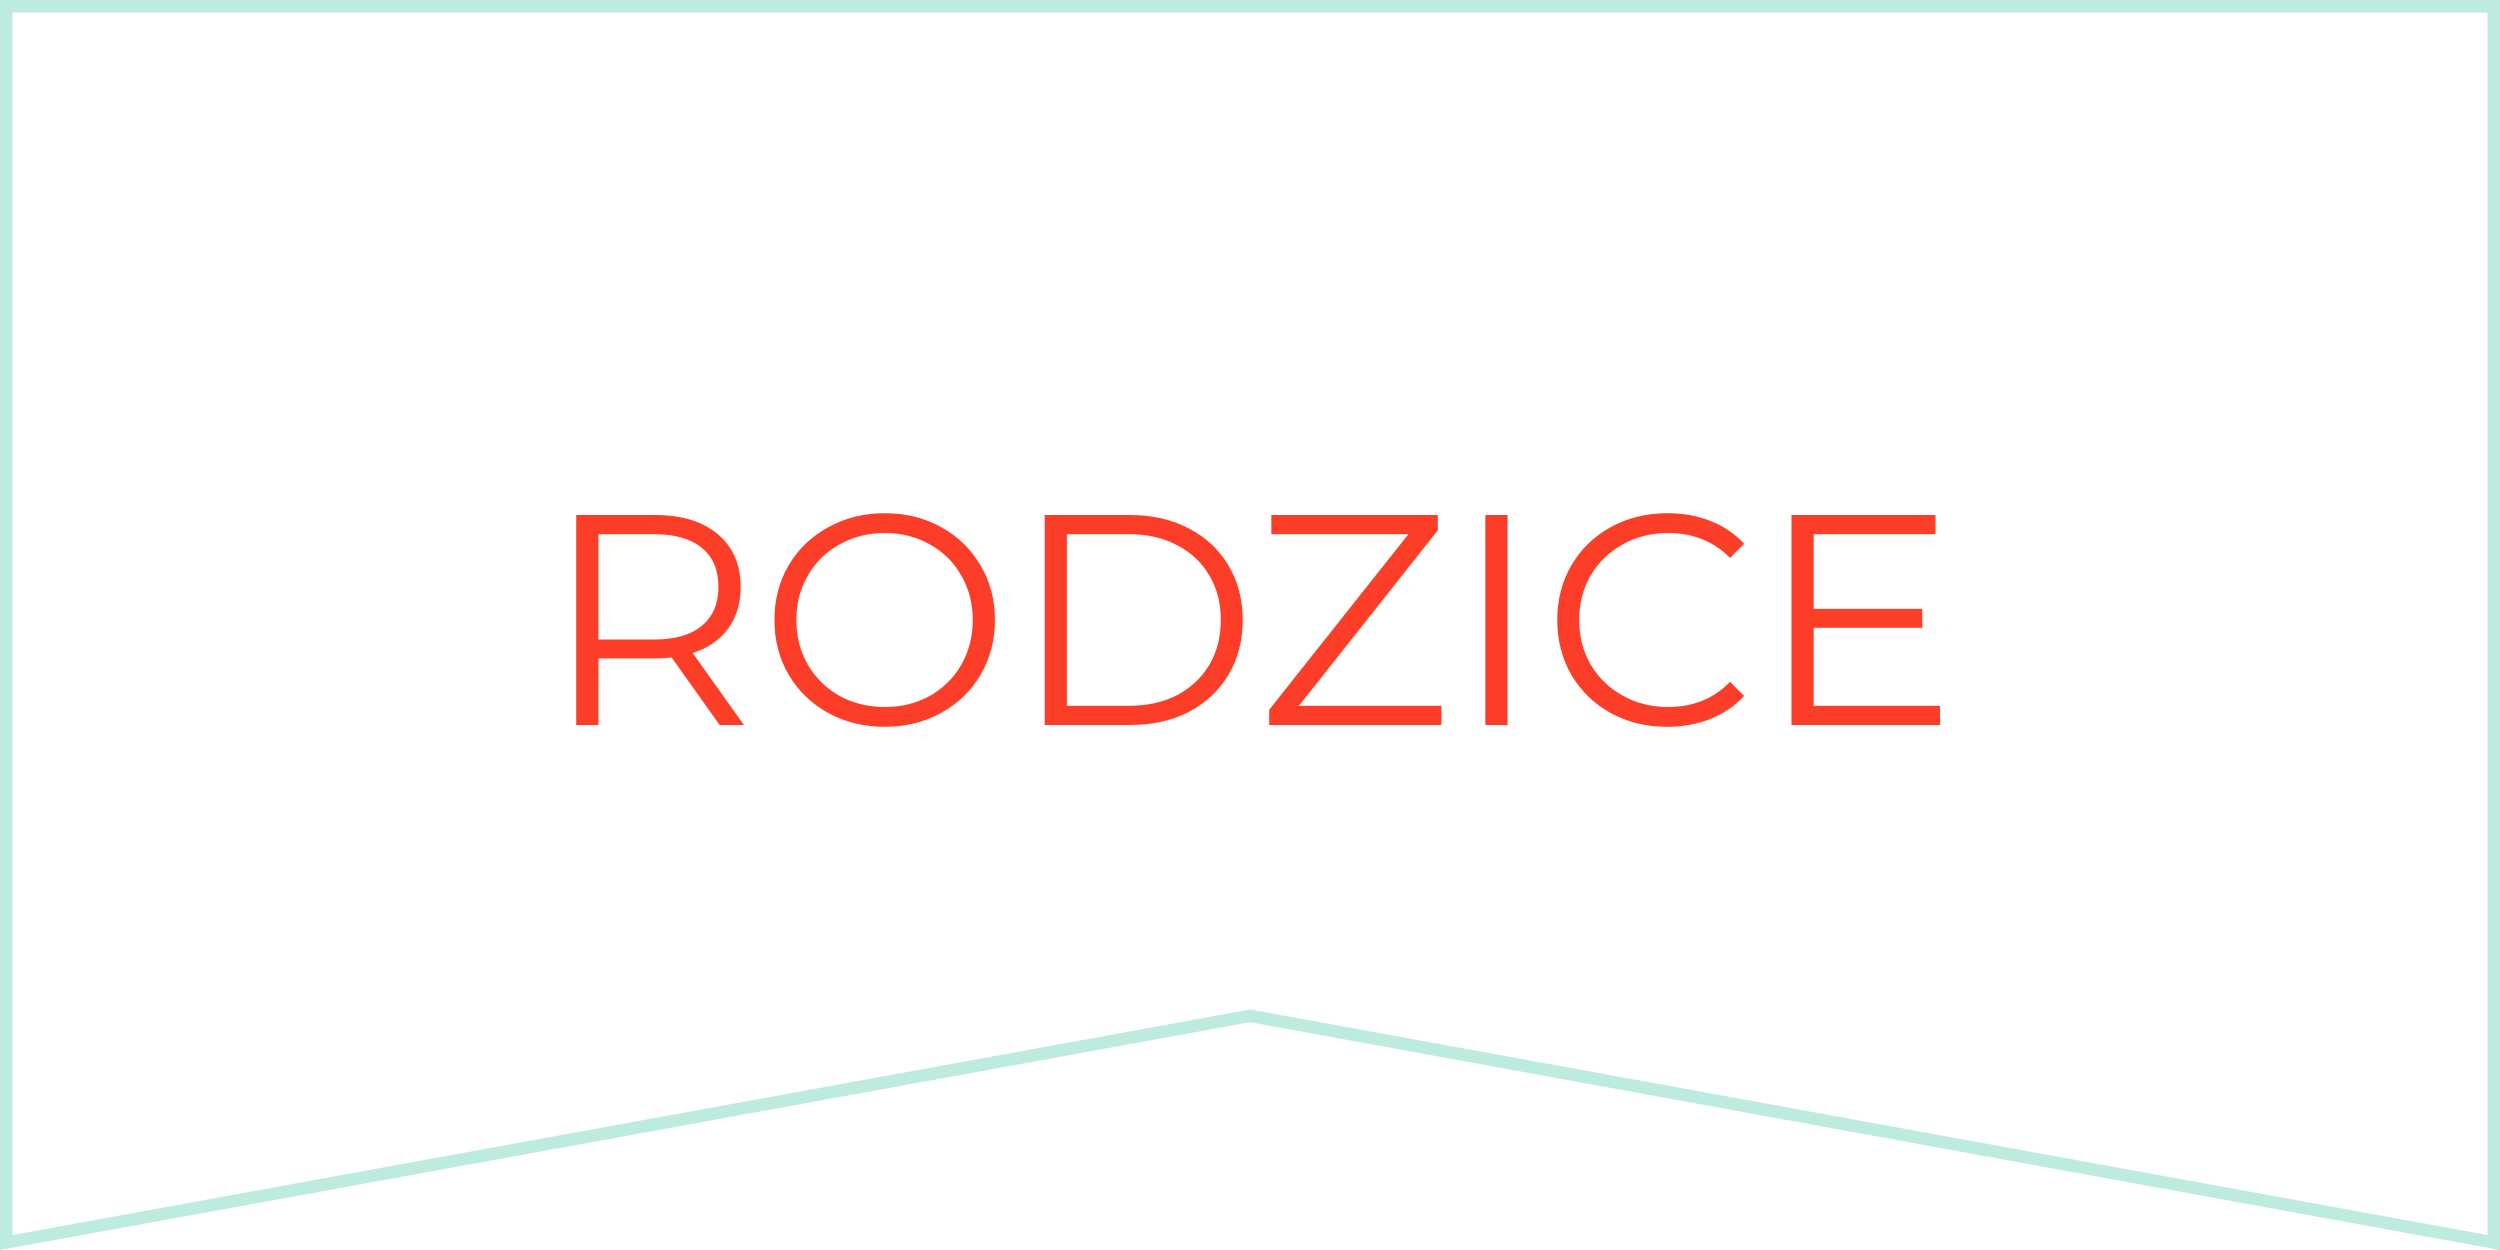
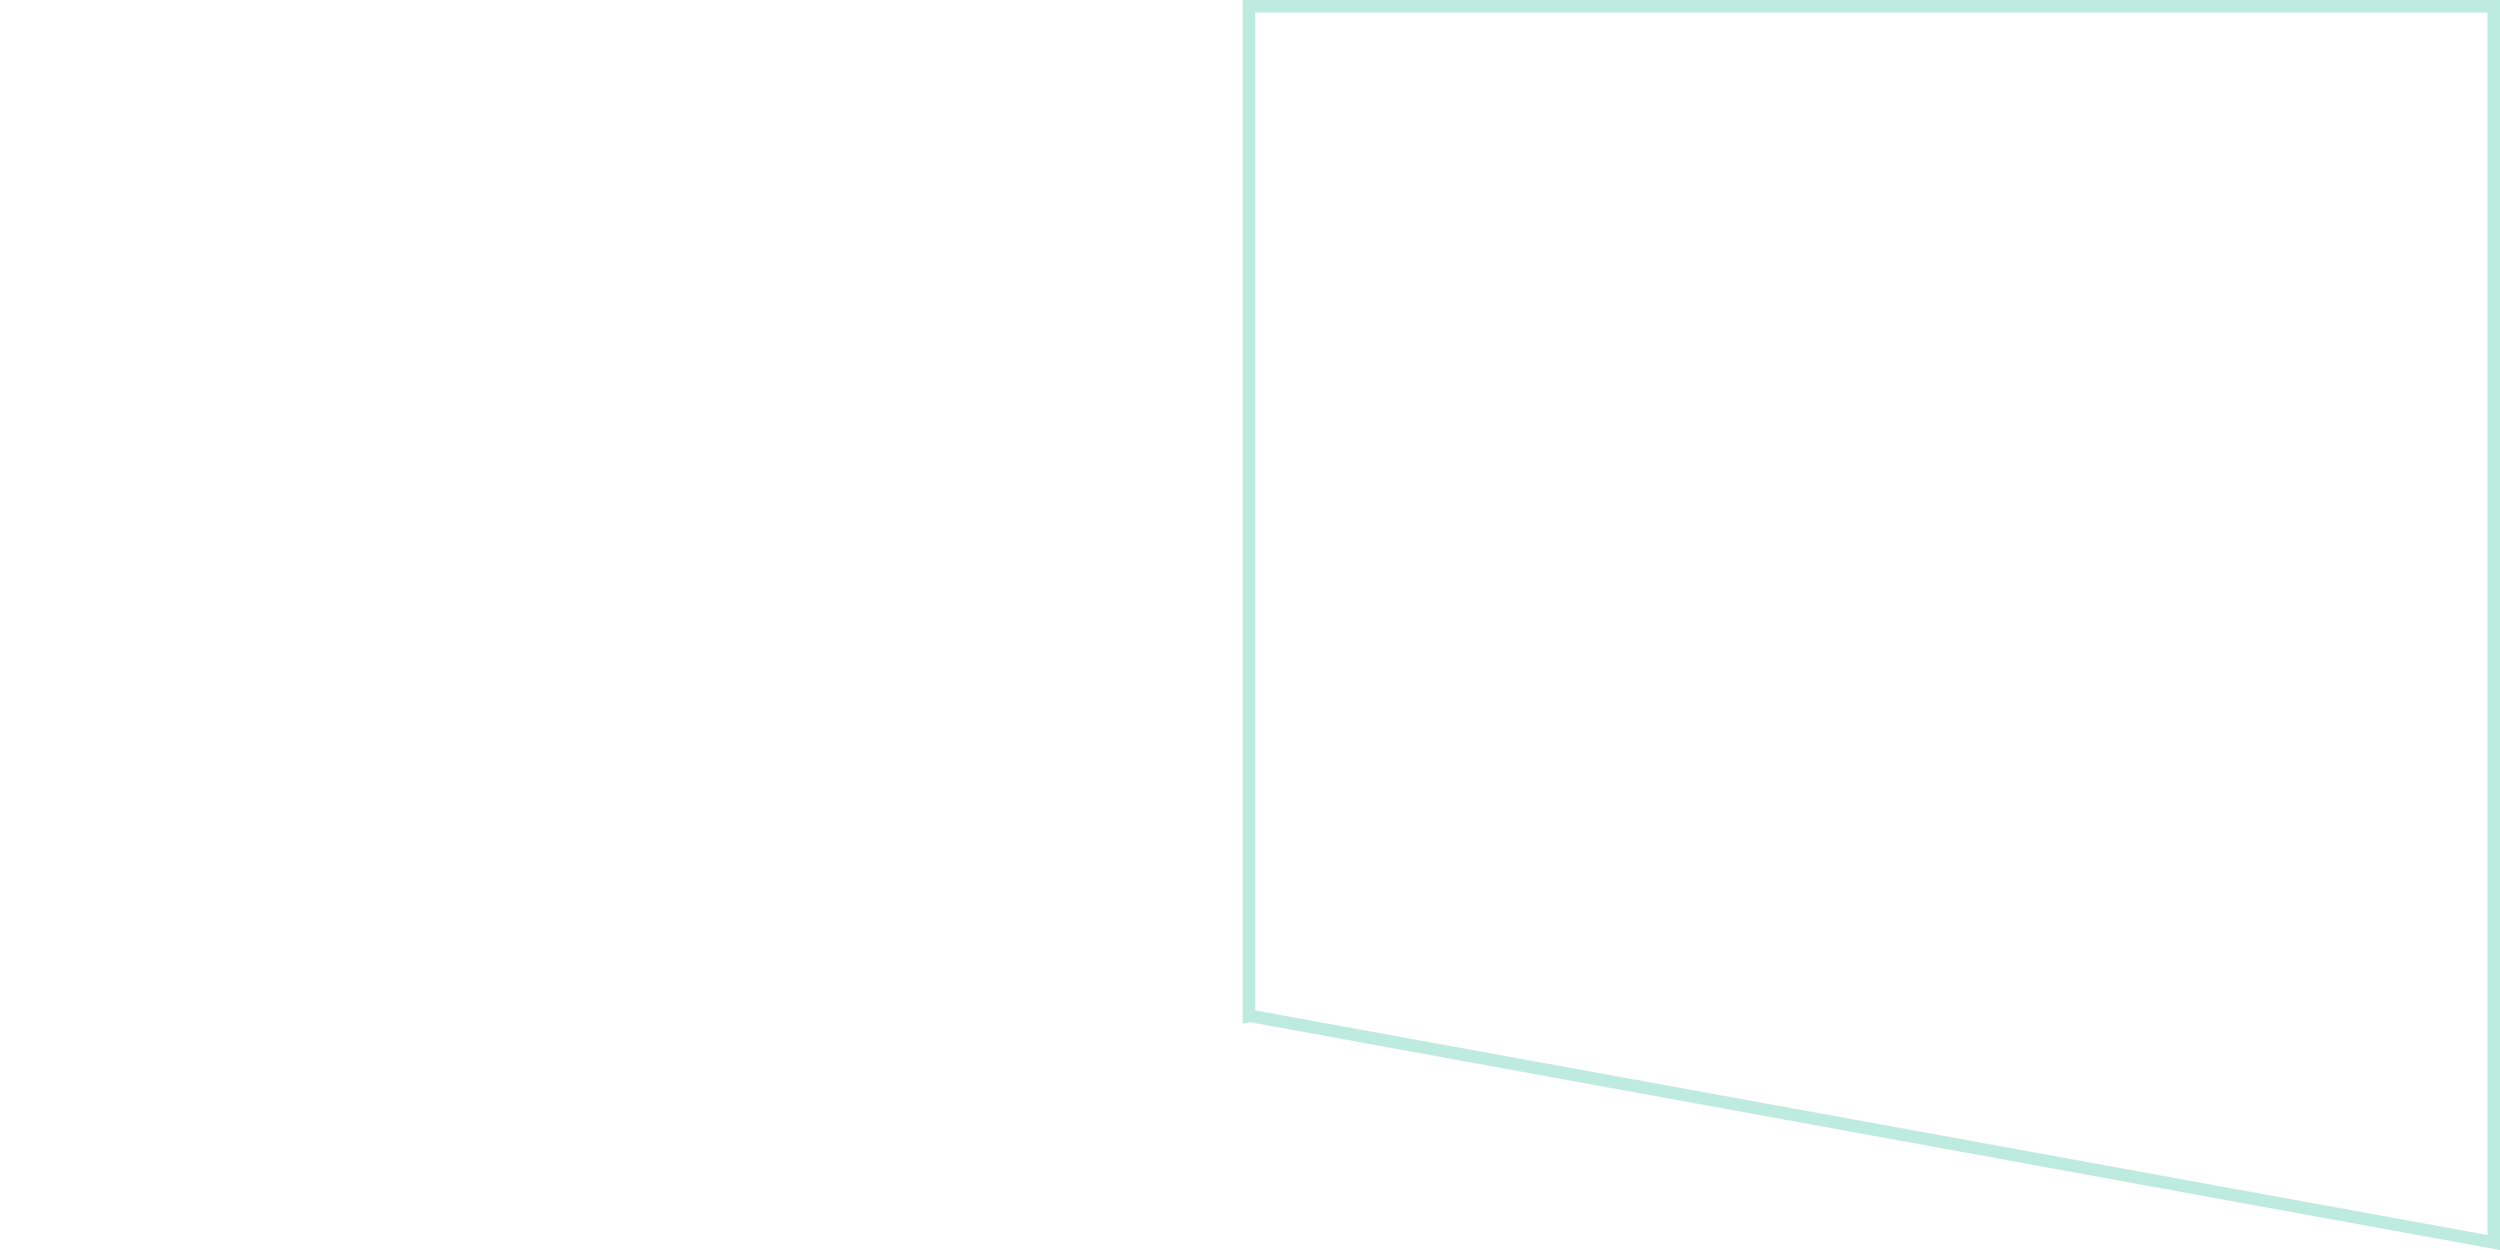
<svg xmlns="http://www.w3.org/2000/svg" width="200" height="100" viewBox="0 0 200 100" fill="none">
-   <path d="M99.91 81.284L0.5 99.401V0.5H199.5V99.401L100.09 81.284L100 81.267L99.91 81.284Z" stroke="#BEEBDF" />
-   <path d="M57.571 58L53.731 52.6C53.299 52.648 52.851 52.672 52.387 52.672H47.875V58H46.099V41.2H52.387C54.531 41.2 56.211 41.712 57.427 42.736C58.643 43.76 59.251 45.168 59.251 46.96C59.251 48.272 58.915 49.384 58.243 50.296C57.587 51.192 56.643 51.84 55.411 52.24L59.515 58H57.571ZM52.339 51.16C54.003 51.16 55.275 50.792 56.155 50.056C57.035 49.32 57.475 48.288 57.475 46.96C57.475 45.6 57.035 44.56 56.155 43.84C55.275 43.104 54.003 42.736 52.339 42.736H47.875V51.16H52.339ZM70.787 58.144C69.123 58.144 67.611 57.776 66.251 57.04C64.907 56.288 63.851 55.264 63.083 53.968C62.331 52.672 61.955 51.216 61.955 49.6C61.955 47.984 62.331 46.528 63.083 45.232C63.851 43.936 64.907 42.92 66.251 42.184C67.611 41.432 69.123 41.056 70.787 41.056C72.451 41.056 73.947 41.424 75.275 42.16C76.619 42.896 77.675 43.92 78.443 45.232C79.211 46.528 79.595 47.984 79.595 49.6C79.595 51.216 79.211 52.68 78.443 53.992C77.675 55.288 76.619 56.304 75.275 57.04C73.947 57.776 72.451 58.144 70.787 58.144ZM70.787 56.56C72.115 56.56 73.315 56.264 74.387 55.672C75.459 55.064 76.299 54.232 76.907 53.176C77.515 52.104 77.819 50.912 77.819 49.6C77.819 48.288 77.515 47.104 76.907 46.048C76.299 44.976 75.459 44.144 74.387 43.552C73.315 42.944 72.115 42.64 70.787 42.64C69.459 42.64 68.251 42.944 67.163 43.552C66.091 44.144 65.243 44.976 64.619 46.048C64.011 47.104 63.707 48.288 63.707 49.6C63.707 50.912 64.011 52.104 64.619 53.176C65.243 54.232 66.091 55.064 67.163 55.672C68.251 56.264 69.459 56.56 70.787 56.56ZM83.576 41.2H90.416C92.192 41.2 93.76 41.56 95.12 42.28C96.48 42.984 97.536 43.976 98.288 45.256C99.04 46.52 99.416 47.968 99.416 49.6C99.416 51.232 99.04 52.688 98.288 53.968C97.536 55.232 96.48 56.224 95.12 56.944C93.76 57.648 92.192 58 90.416 58H83.576V41.2ZM90.32 56.464C91.792 56.464 93.08 56.176 94.184 55.6C95.288 55.008 96.144 54.2 96.752 53.176C97.36 52.136 97.664 50.944 97.664 49.6C97.664 48.256 97.36 47.072 96.752 46.048C96.144 45.008 95.288 44.2 94.184 43.624C93.08 43.032 91.792 42.736 90.32 42.736H85.352V56.464H90.32ZM115.313 56.464V58H101.537V56.776L112.673 42.736H101.705V41.2H115.025V42.424L103.913 56.464H115.313ZM118.826 41.2H120.602V58H118.826V41.2ZM133.364 58.144C131.7 58.144 130.196 57.776 128.852 57.04C127.524 56.304 126.476 55.288 125.708 53.992C124.956 52.68 124.58 51.216 124.58 49.6C124.58 47.984 124.956 46.528 125.708 45.232C126.476 43.92 127.532 42.896 128.876 42.16C130.22 41.424 131.724 41.056 133.388 41.056C134.636 41.056 135.788 41.264 136.844 41.68C137.9 42.096 138.796 42.704 139.532 43.504L138.404 44.632C137.092 43.304 135.436 42.64 133.436 42.64C132.108 42.64 130.9 42.944 129.812 43.552C128.724 44.16 127.868 44.992 127.244 46.048C126.636 47.104 126.332 48.288 126.332 49.6C126.332 50.912 126.636 52.096 127.244 53.152C127.868 54.208 128.724 55.04 129.812 55.648C130.9 56.256 132.108 56.56 133.436 56.56C135.452 56.56 137.108 55.888 138.404 54.544L139.532 55.672C138.796 56.472 137.892 57.088 136.82 57.52C135.764 57.936 134.612 58.144 133.364 58.144ZM155.198 56.464V58H143.318V41.2H154.838V42.736H145.094V48.712H153.782V50.224H145.094V56.464H155.198Z" fill="#FC3E28" />
+   <path d="M99.91 81.284V0.5H199.5V99.401L100.09 81.284L100 81.267L99.91 81.284Z" stroke="#BEEBDF" />
</svg>